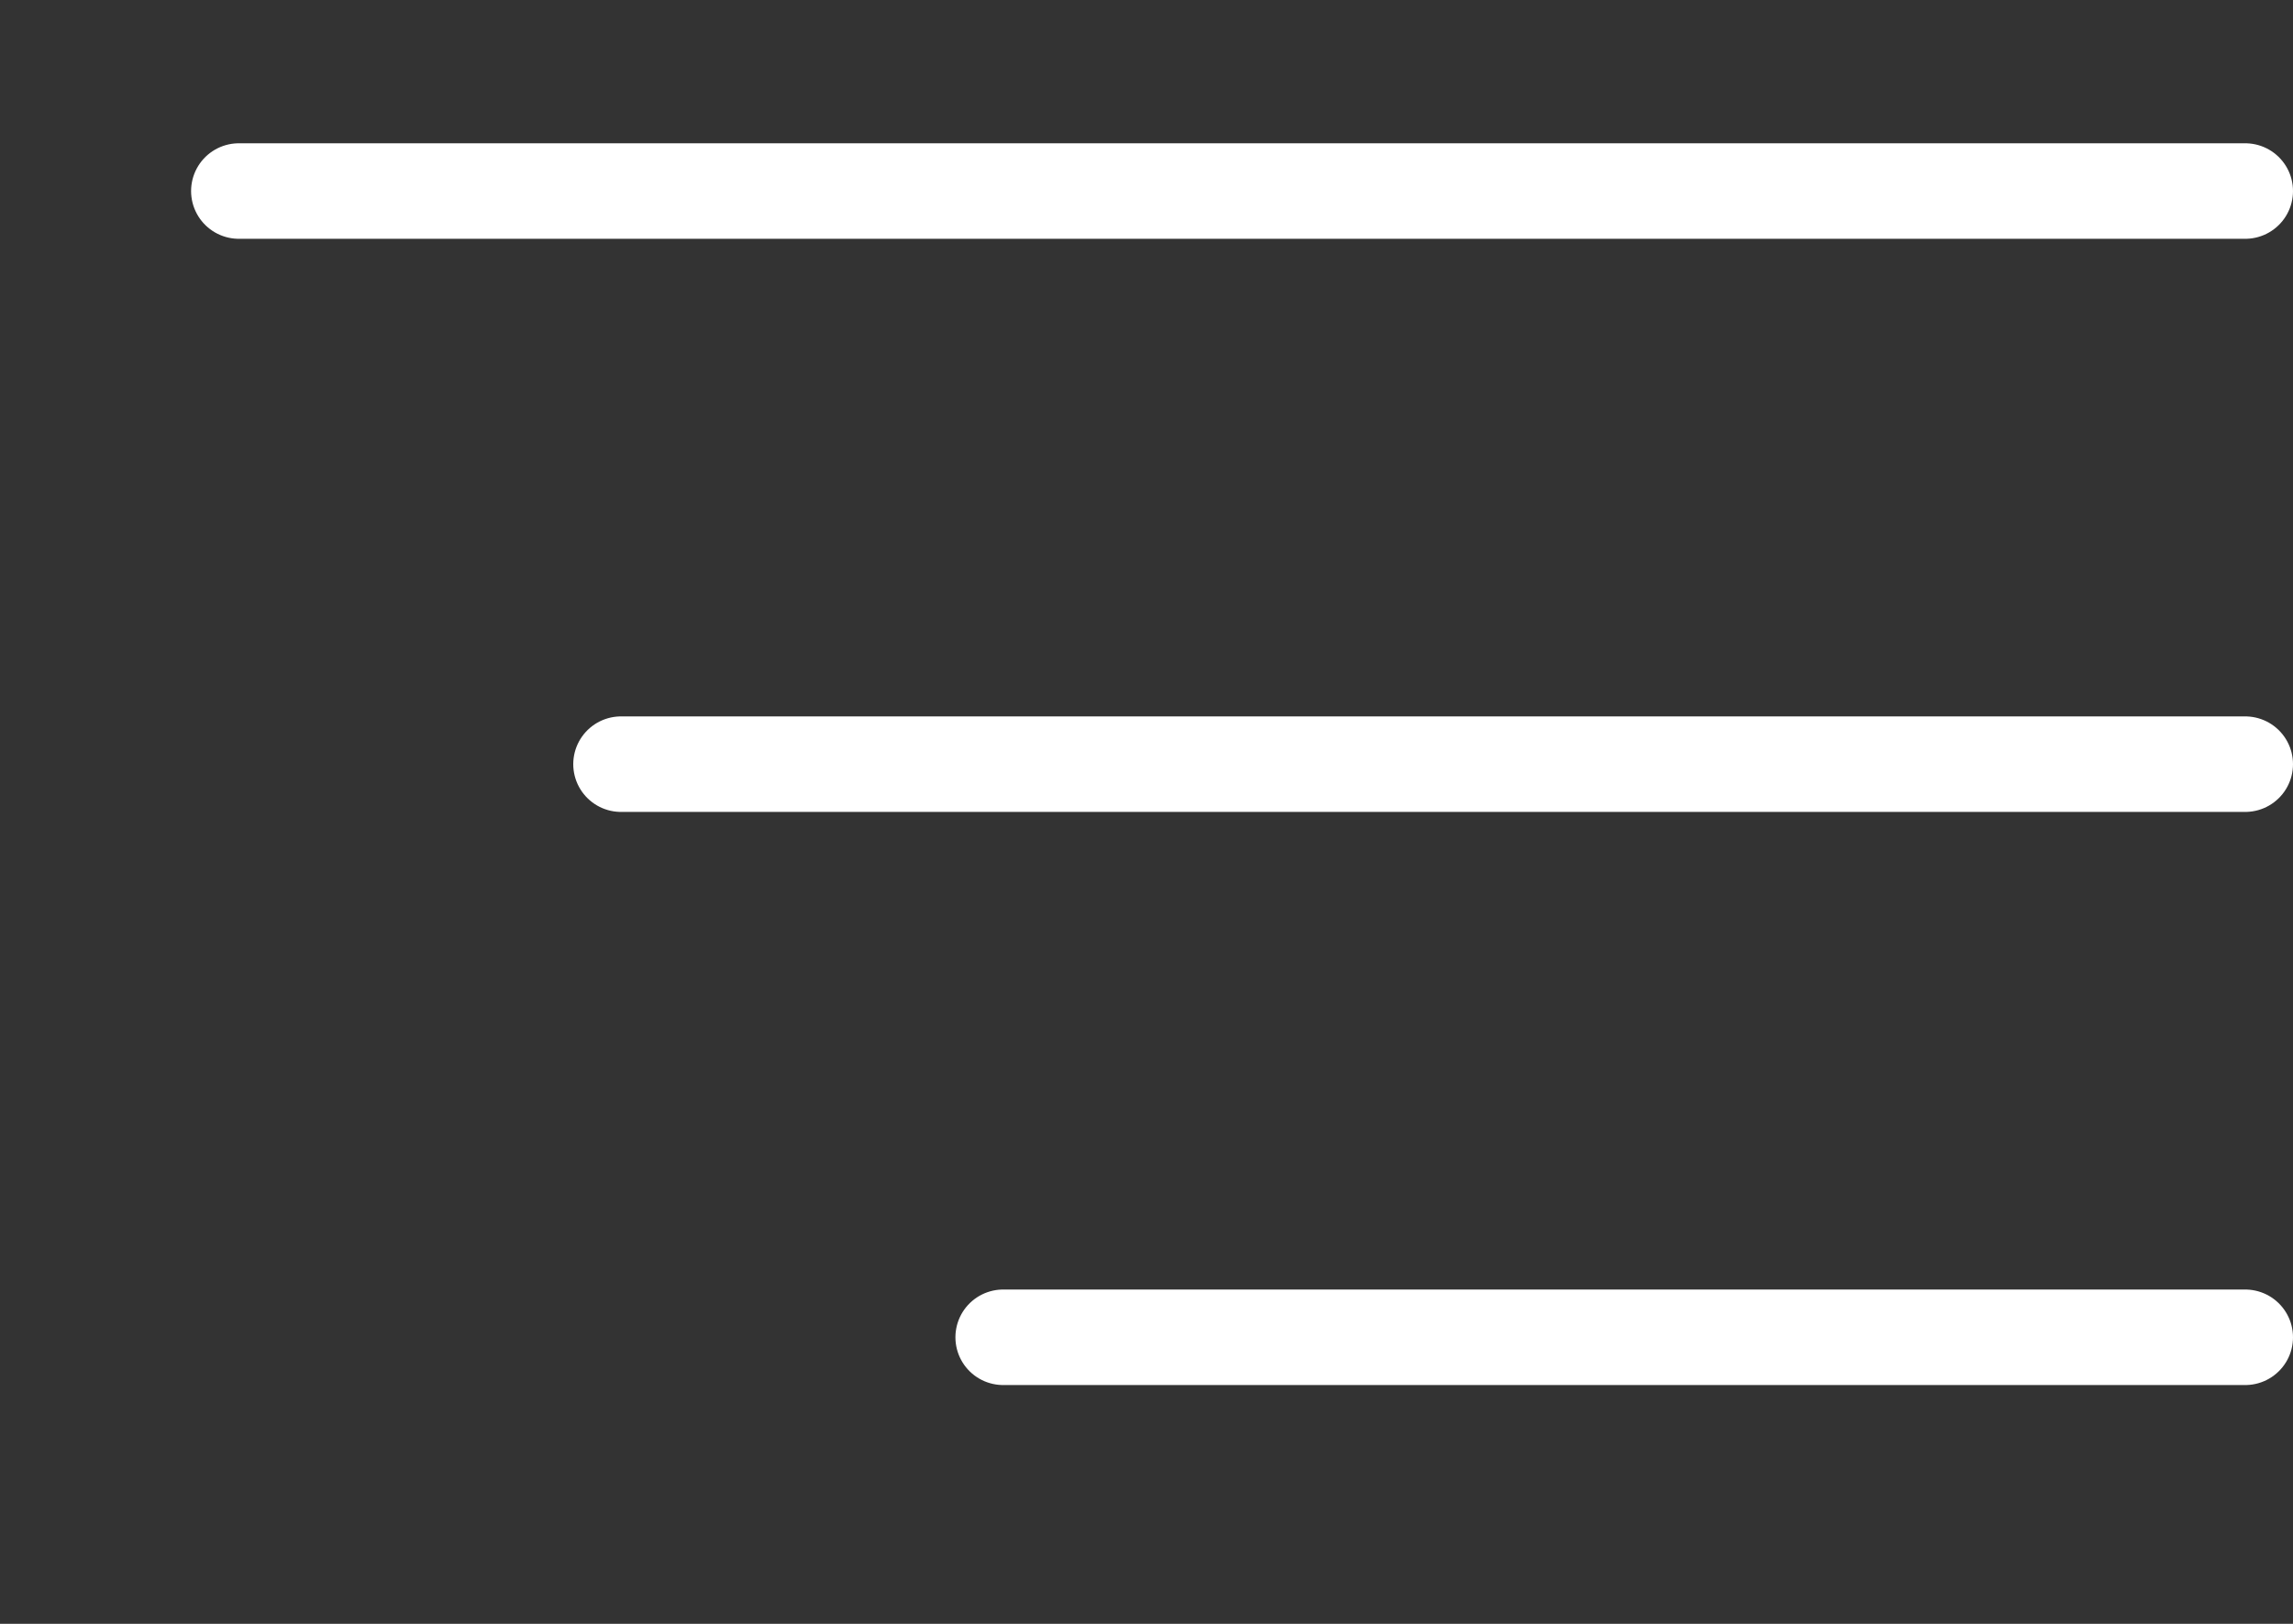
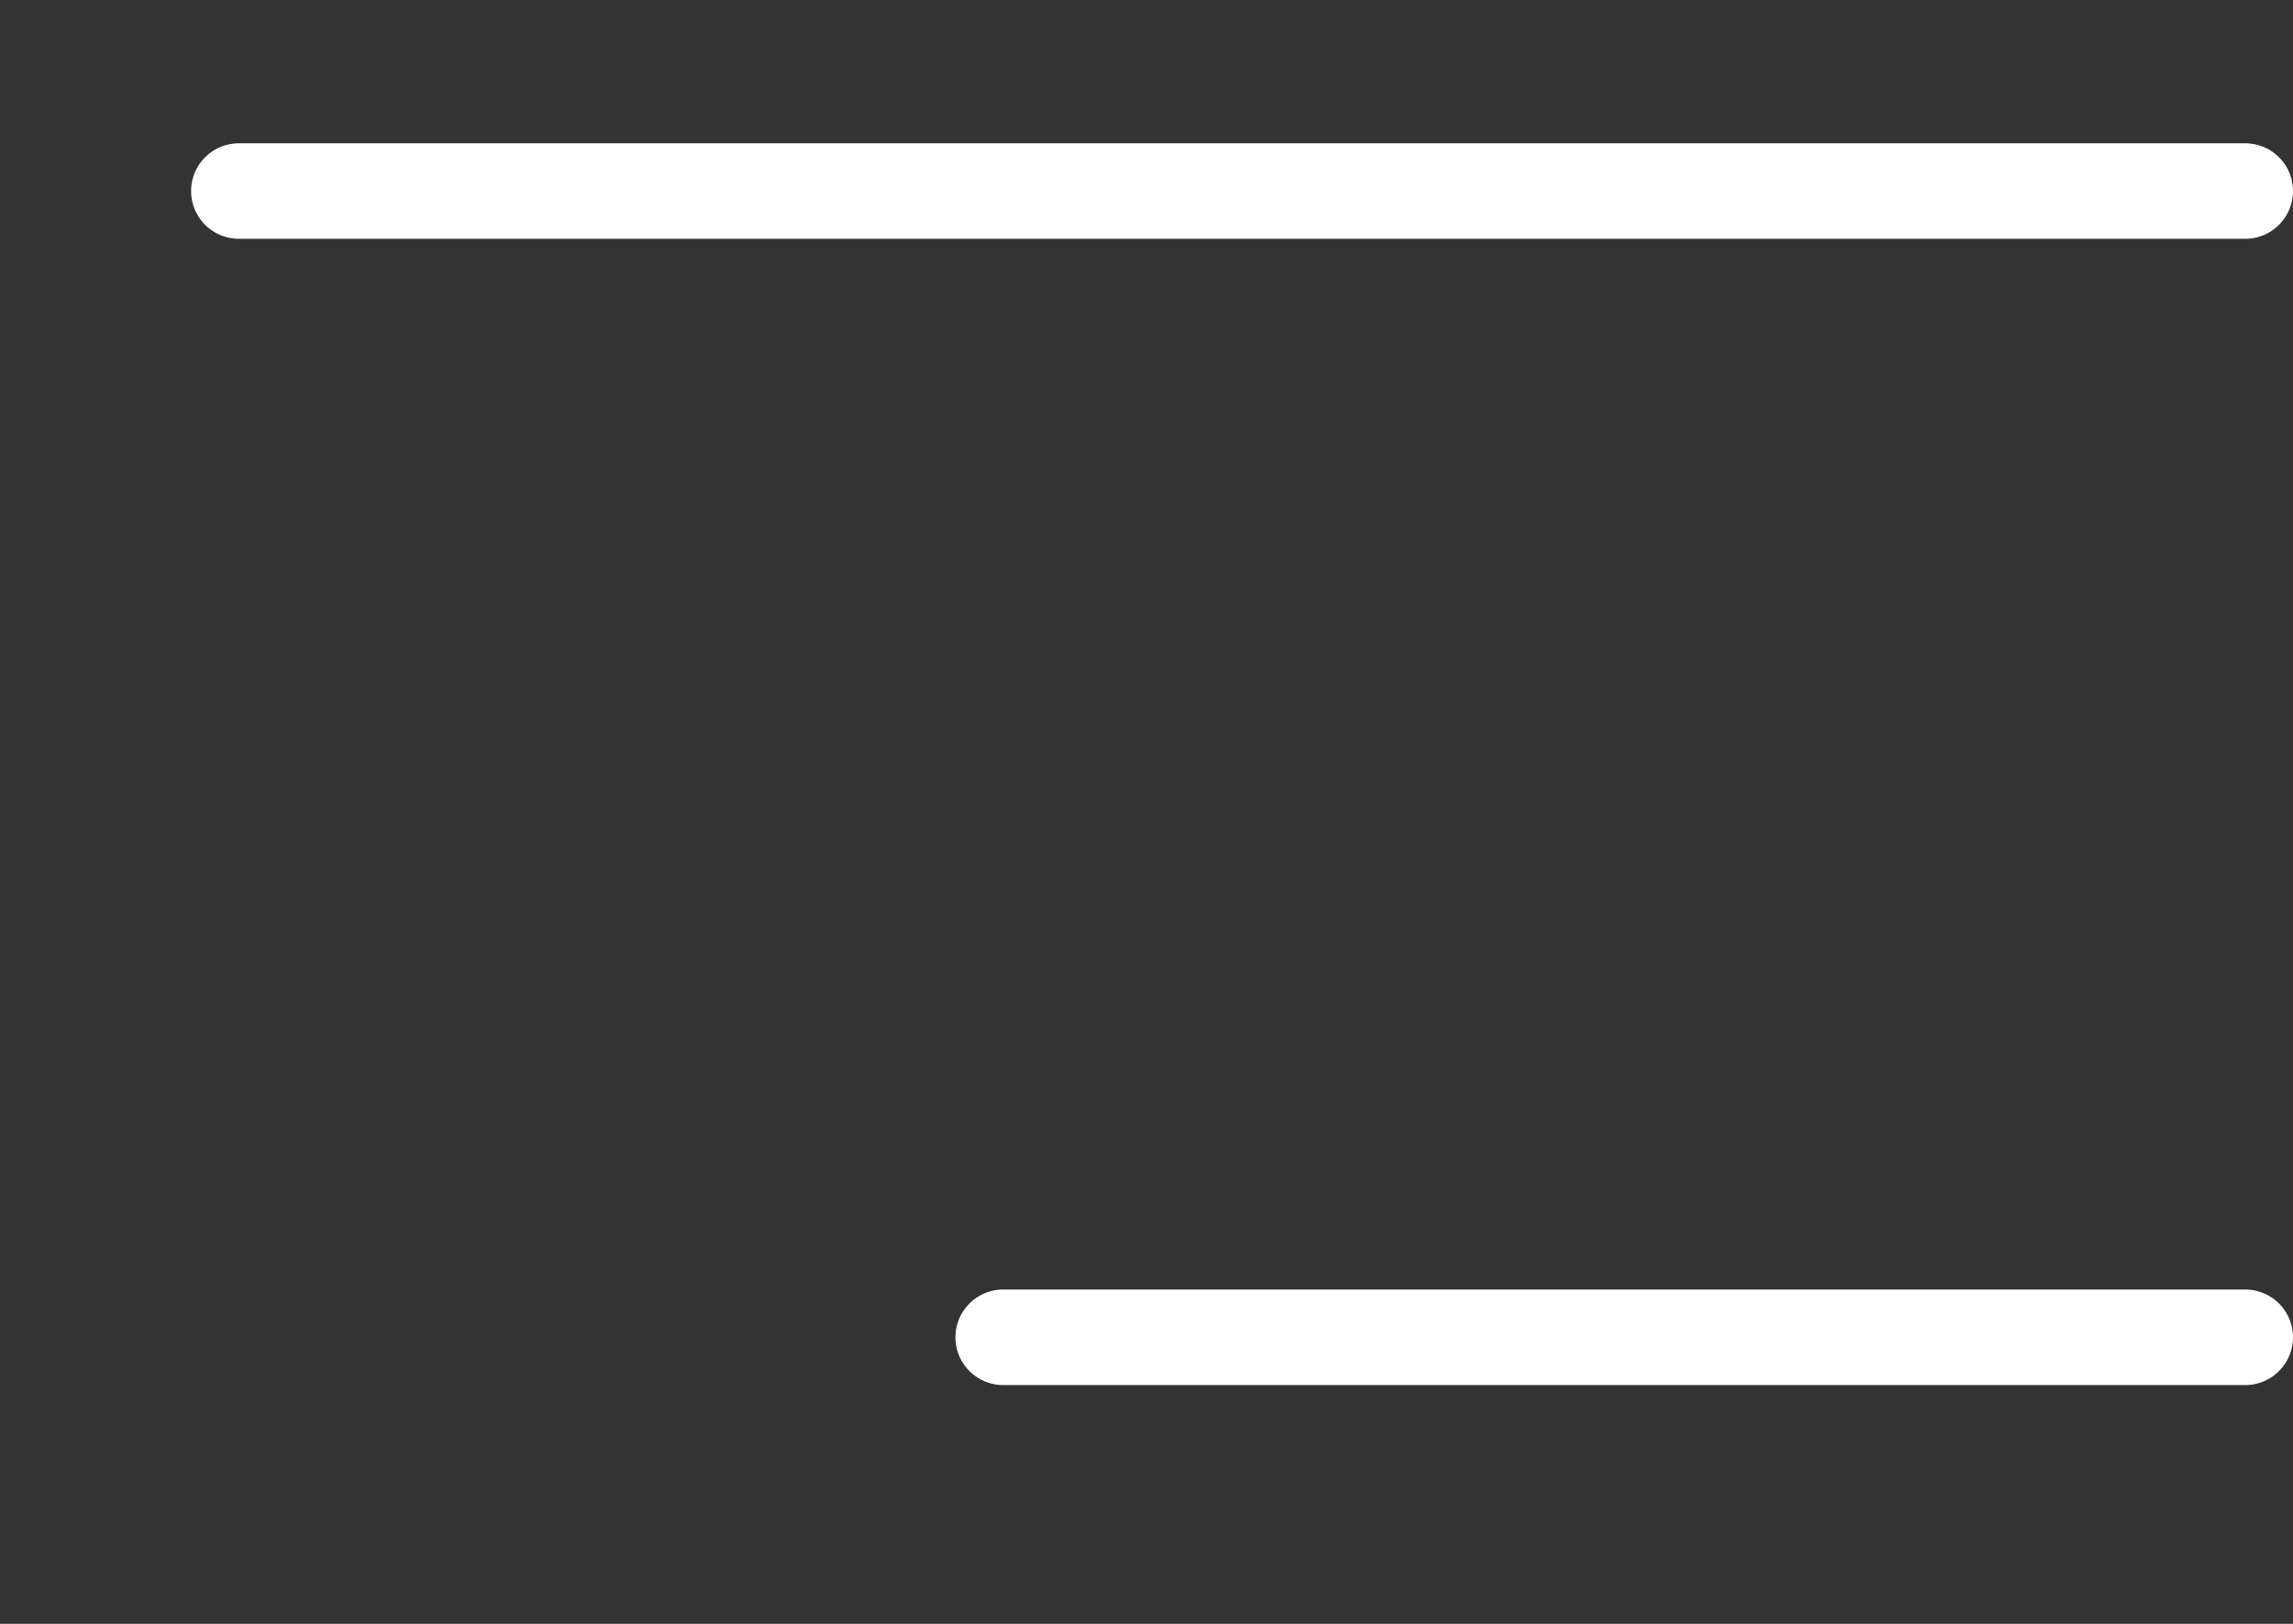
<svg xmlns="http://www.w3.org/2000/svg" width="48" height="34" viewBox="0 0 48 34" fill="none">
  <rect x="0" y="0" width="48" height="34" fill="#333333" stroke="none" />
  <line x1="5" y1="4" x2="47" y2="4" stroke="white" stroke-width="2" stroke-linecap="round" />
-   <line x1="13" y1="16" x2="47" y2="16" stroke="white" stroke-width="2" stroke-linecap="round" />
  <line x1="21" y1="28" x2="47" y2="28" stroke="white" stroke-width="2" stroke-linecap="round" />
</svg>